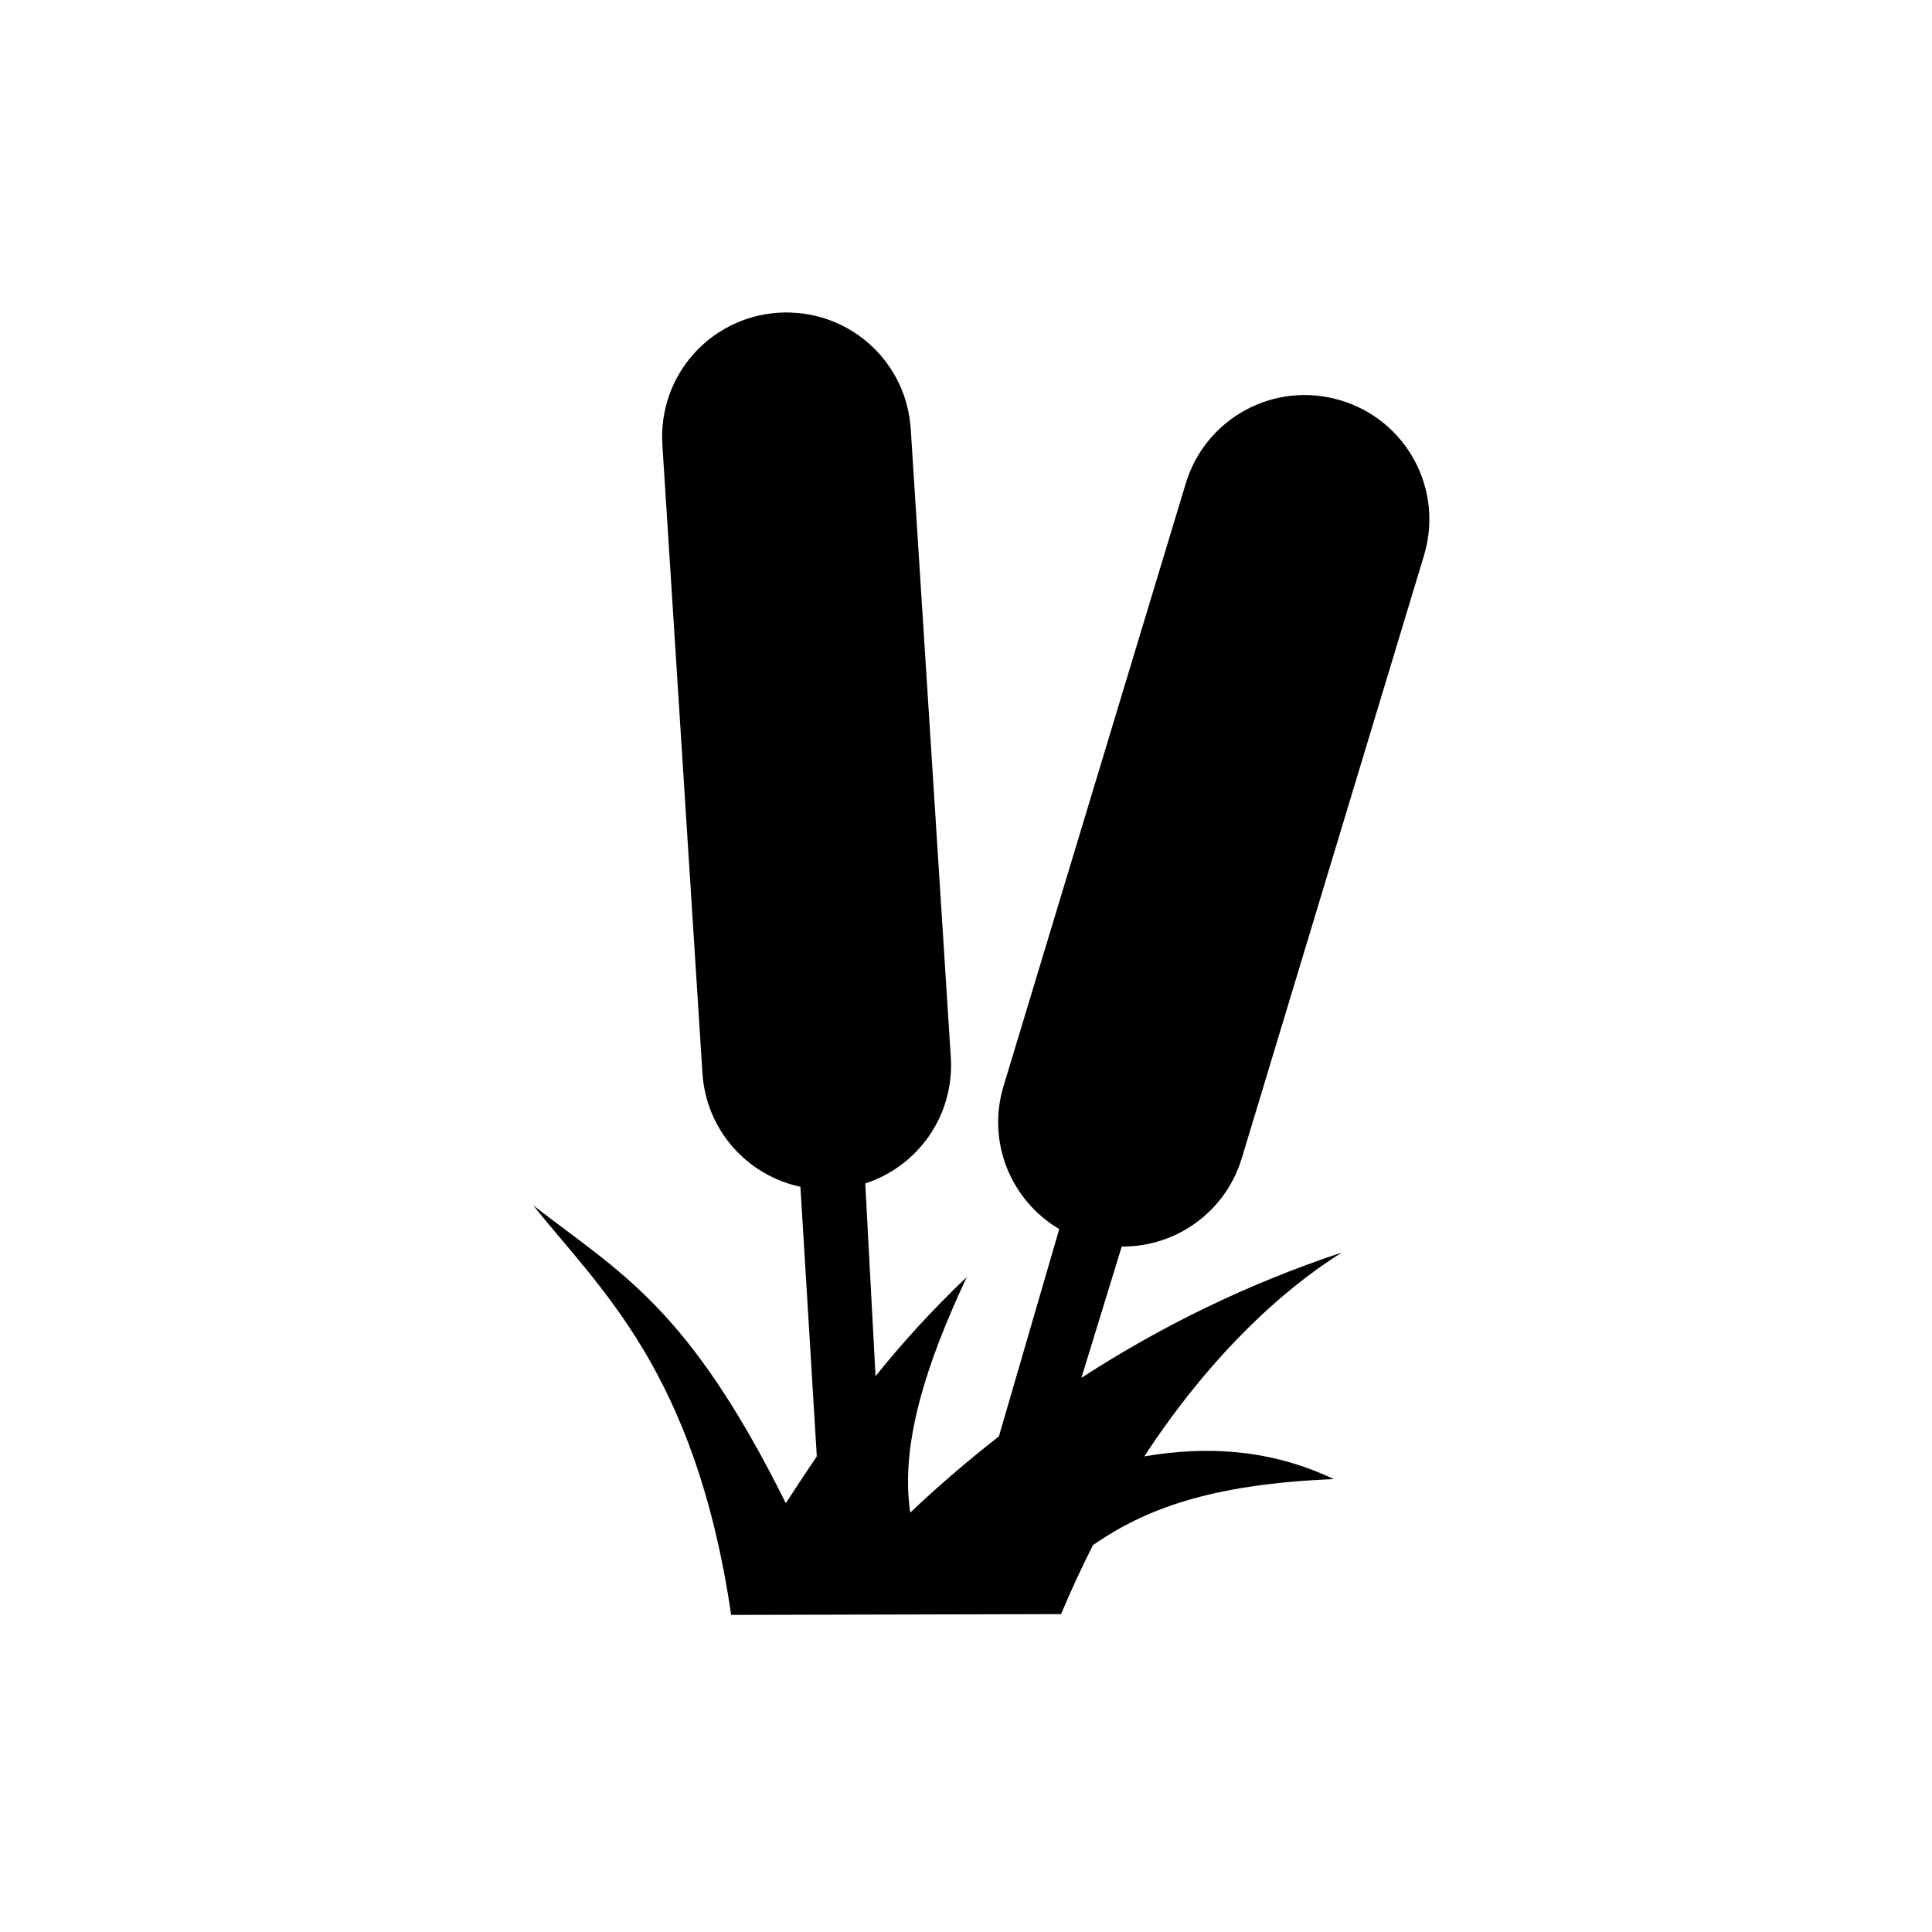
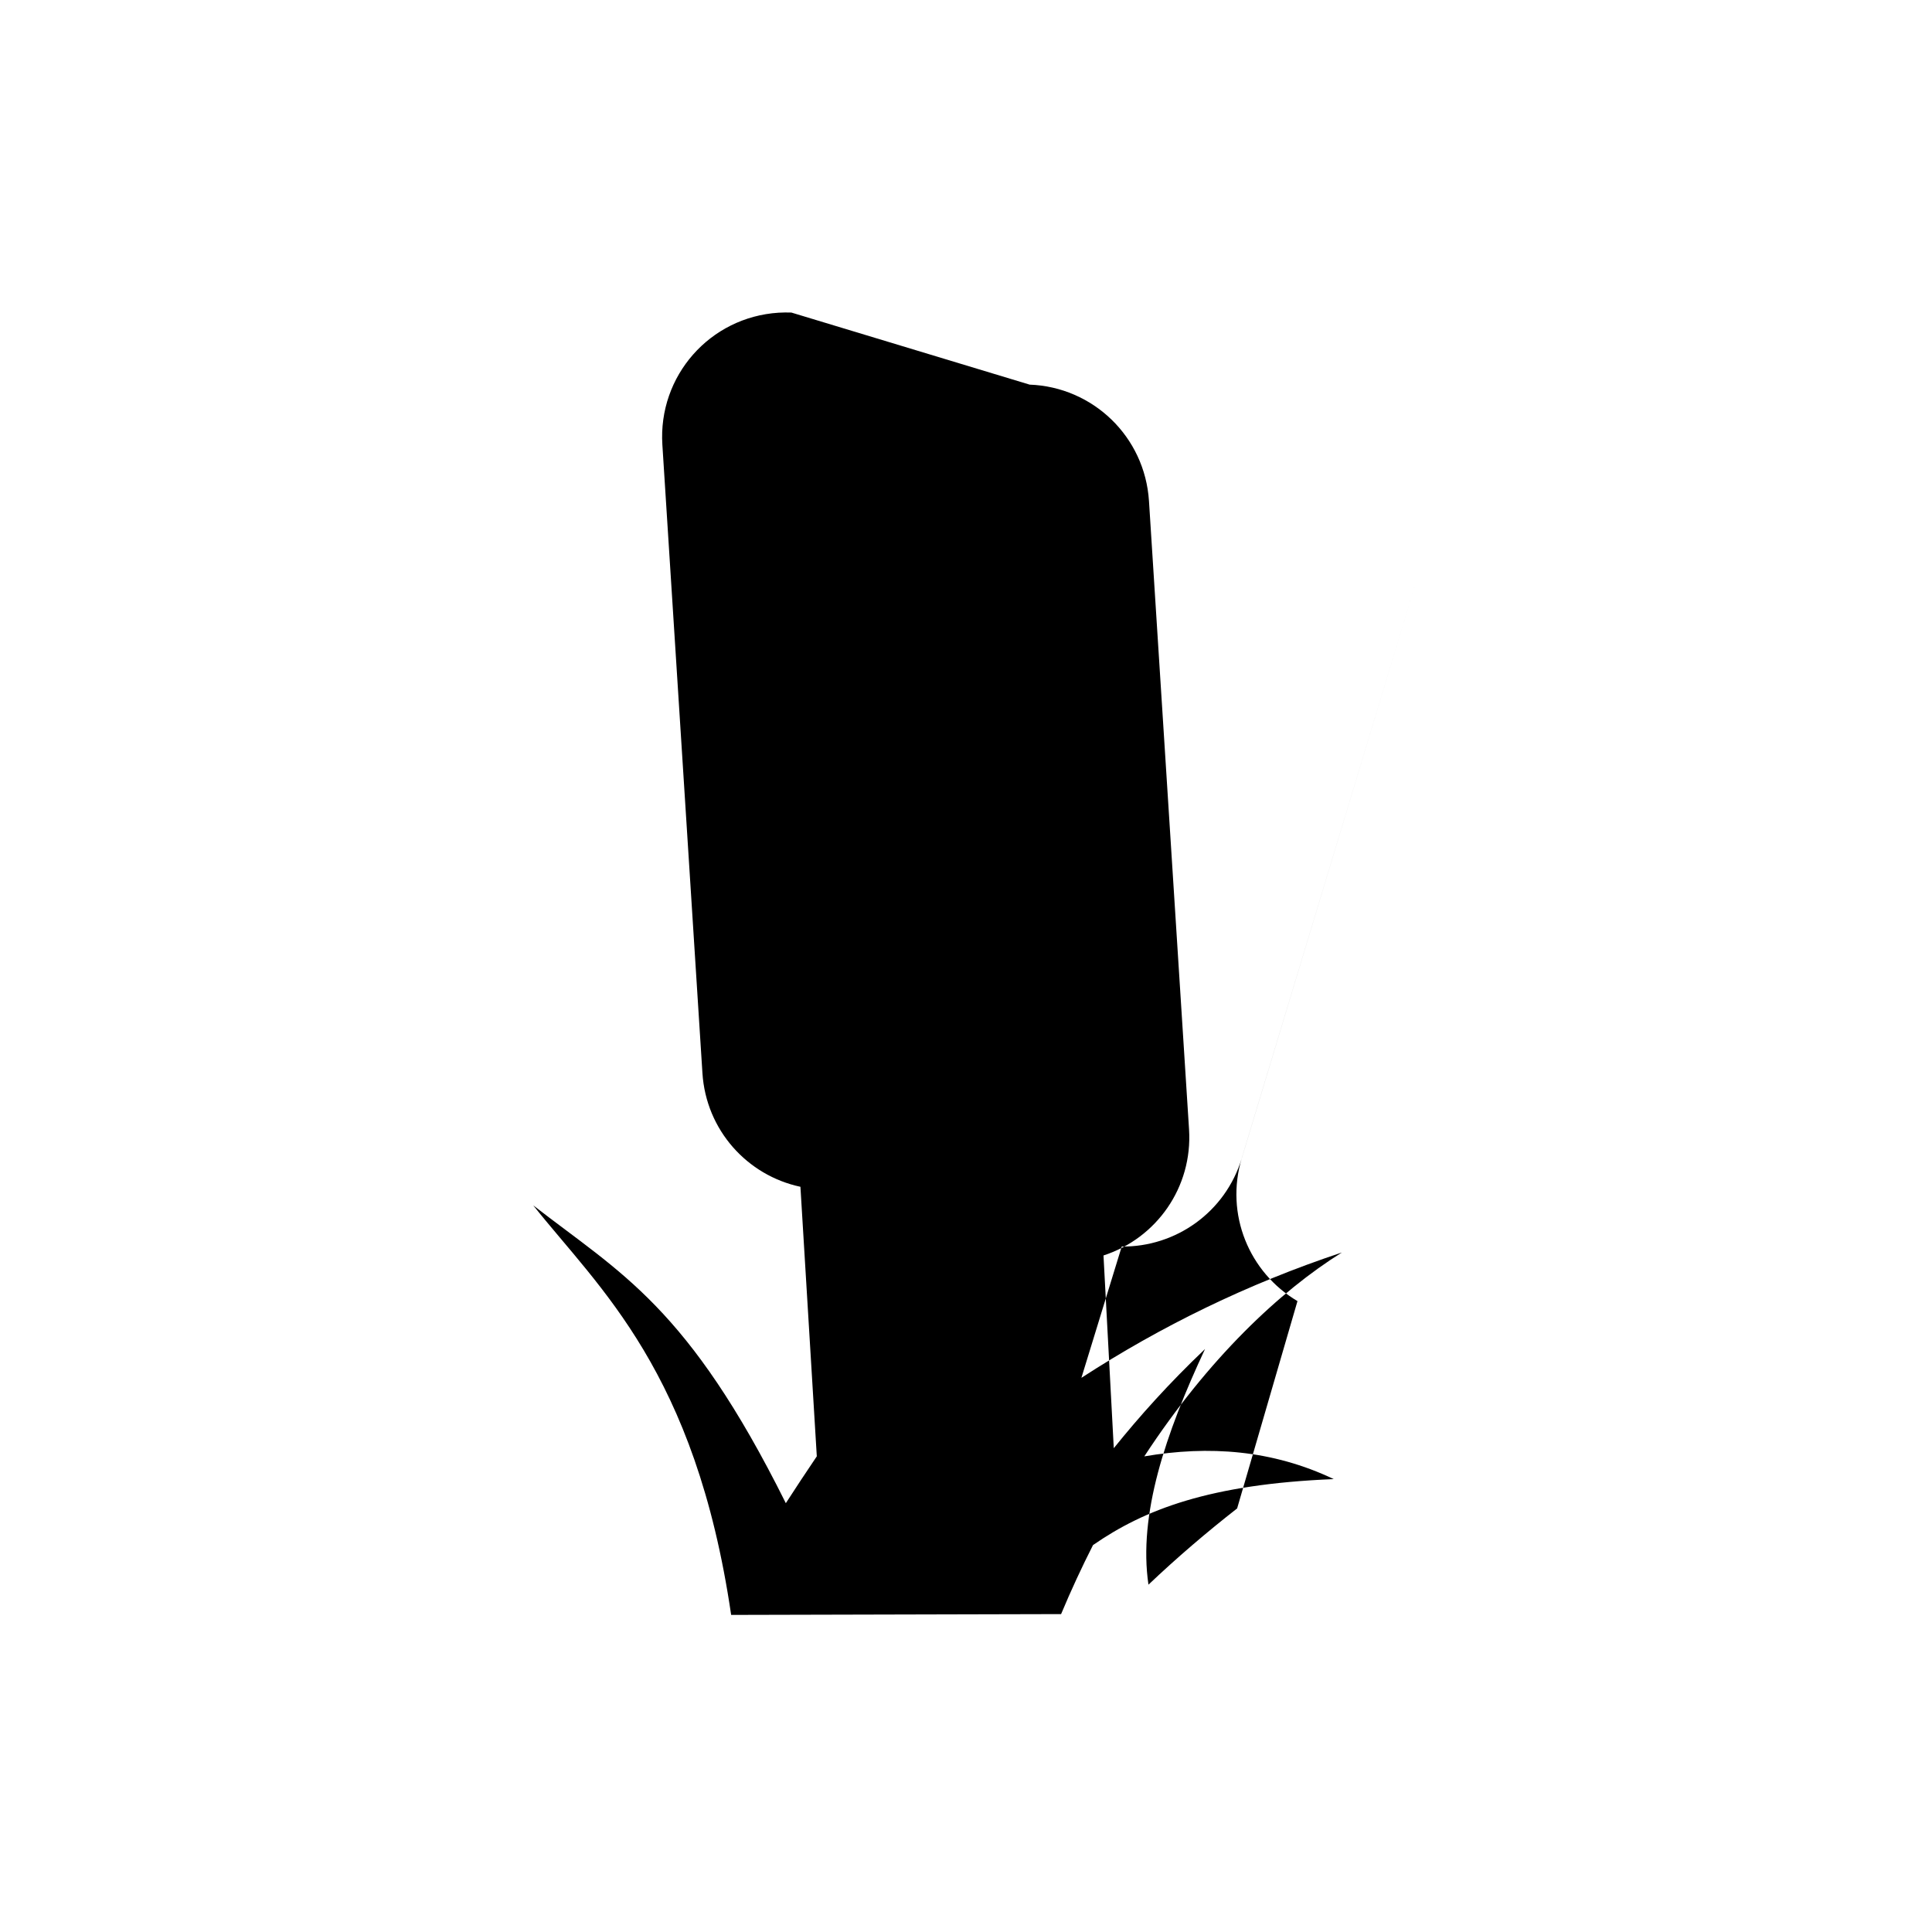
<svg xmlns="http://www.w3.org/2000/svg" fill="#000000" width="800px" height="800px" version="1.1" viewBox="144 144 512 512">
-   <path d="m353.73 226.83c-1.117-0.039-2.254-0.031-3.394 0.039-18.234 1.164-31.961 16.781-30.801 35.012l10.617 166.5c0.965 15.117 11.875 27.125 25.969 30.129l4.34 71.43c-2.809 4.156-5.547 8.297-8.207 12.418-26.023-52.277-43.66-60.82-66.941-78.93 17.48 22.023 42.969 43.938 52.449 108.54l87.438-0.215c2.68-6.402 5.512-12.488 8.461-18.293 13.625-9.426 30.844-16.129 63.793-17.484-16.293-7.758-33.086-8.941-50.203-6.023 16.953-25.914 35.91-43.758 52.367-54.031-25.066 8.328-47.965 19.559-69.035 33.219l10.688-34.793c14.273 0.137 27.469-9.039 31.82-23.43l48.277-159.69c5.285-17.488-4.535-35.828-22.023-41.113-17.488-5.289-35.824 4.535-41.113 22.023l-48.285 159.69c-4.496 14.879 1.973 30.336 14.762 37.887l-15.992 54.945c-8.121 6.344-15.973 13.059-23.496 20.203-2.742-18.496 4.488-39.98 14.988-62.445-9.609 9.145-17.391 17.84-24.18 26.281l-2.727-51.078c14.004-4.539 23.656-18.035 22.672-33.43l-10.617-166.49c-1.09-17.094-14.883-30.238-31.625-30.859z" />
+   <path d="m353.73 226.83c-1.117-0.039-2.254-0.031-3.394 0.039-18.234 1.164-31.961 16.781-30.801 35.012l10.617 166.5c0.965 15.117 11.875 27.125 25.969 30.129l4.34 71.43c-2.809 4.156-5.547 8.297-8.207 12.418-26.023-52.277-43.66-60.82-66.941-78.93 17.48 22.023 42.969 43.938 52.449 108.54l87.438-0.215c2.68-6.402 5.512-12.488 8.461-18.293 13.625-9.426 30.844-16.129 63.793-17.484-16.293-7.758-33.086-8.941-50.203-6.023 16.953-25.914 35.91-43.758 52.367-54.031-25.066 8.328-47.965 19.559-69.035 33.219l10.688-34.793c14.273 0.137 27.469-9.039 31.82-23.43l48.277-159.69l-48.285 159.69c-4.496 14.879 1.973 30.336 14.762 37.887l-15.992 54.945c-8.121 6.344-15.973 13.059-23.496 20.203-2.742-18.496 4.488-39.98 14.988-62.445-9.609 9.145-17.391 17.84-24.18 26.281l-2.727-51.078c14.004-4.539 23.656-18.035 22.672-33.43l-10.617-166.49c-1.09-17.094-14.883-30.238-31.625-30.859z" />
</svg>